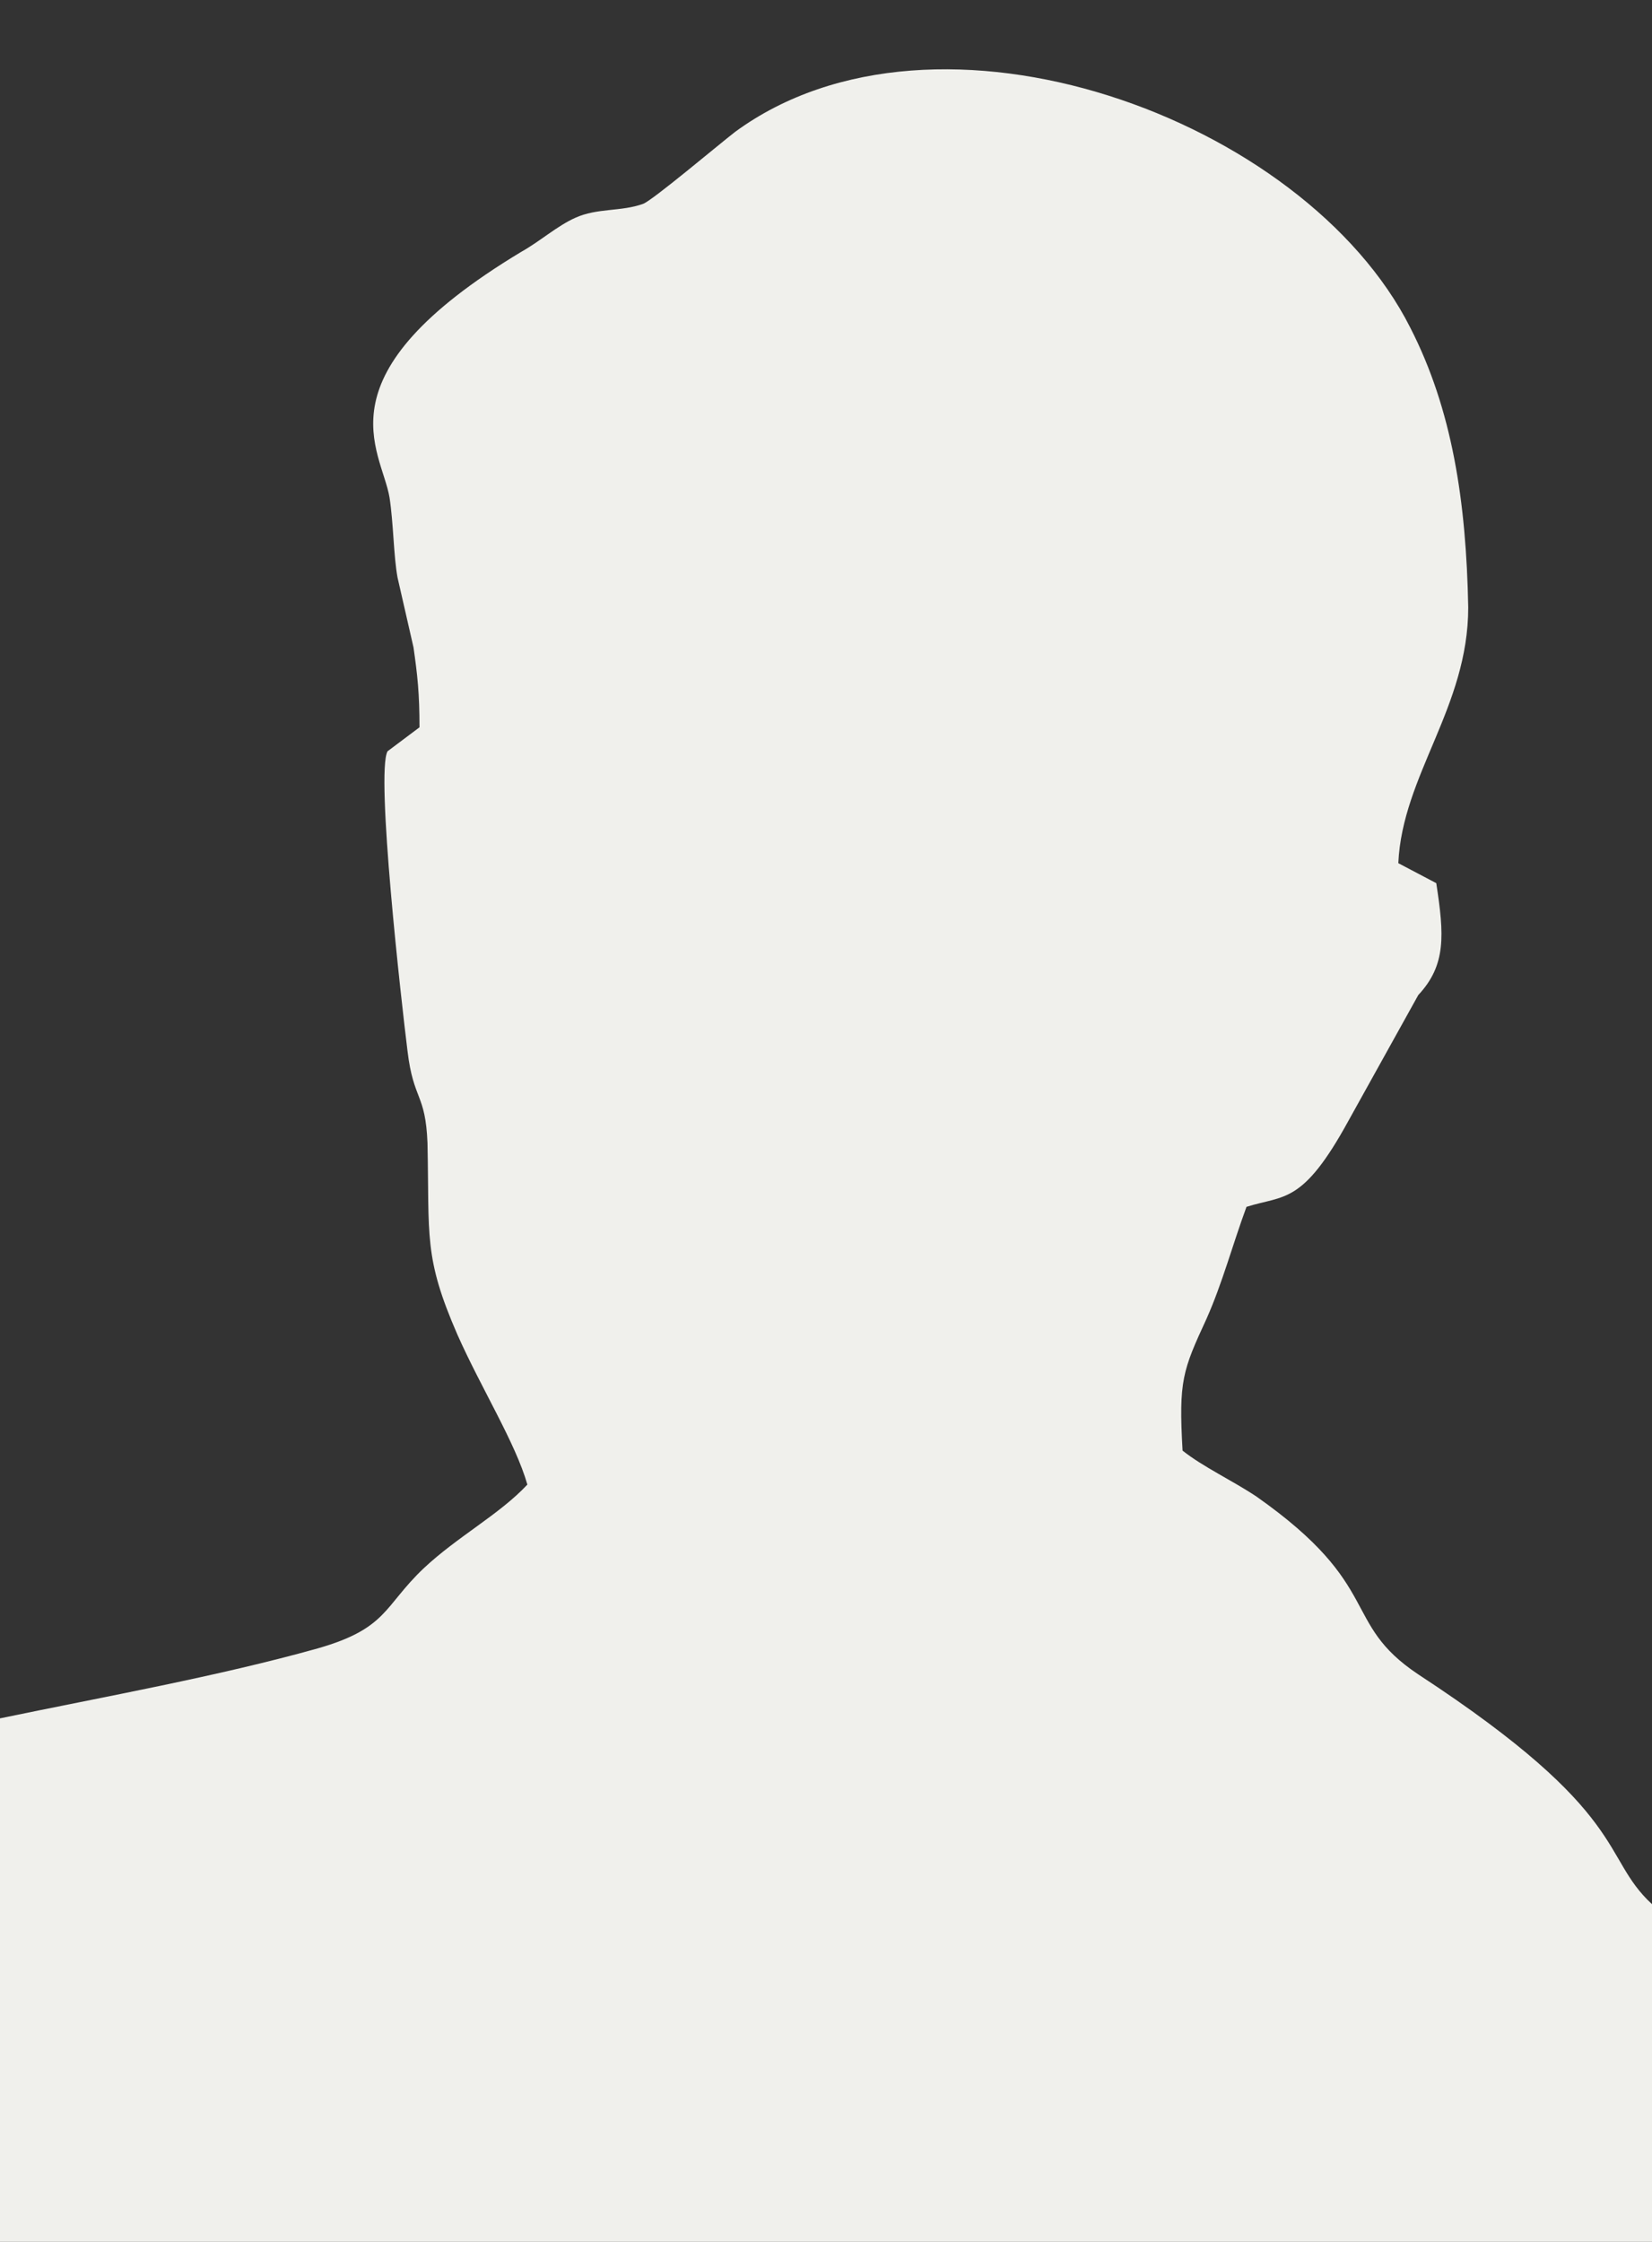
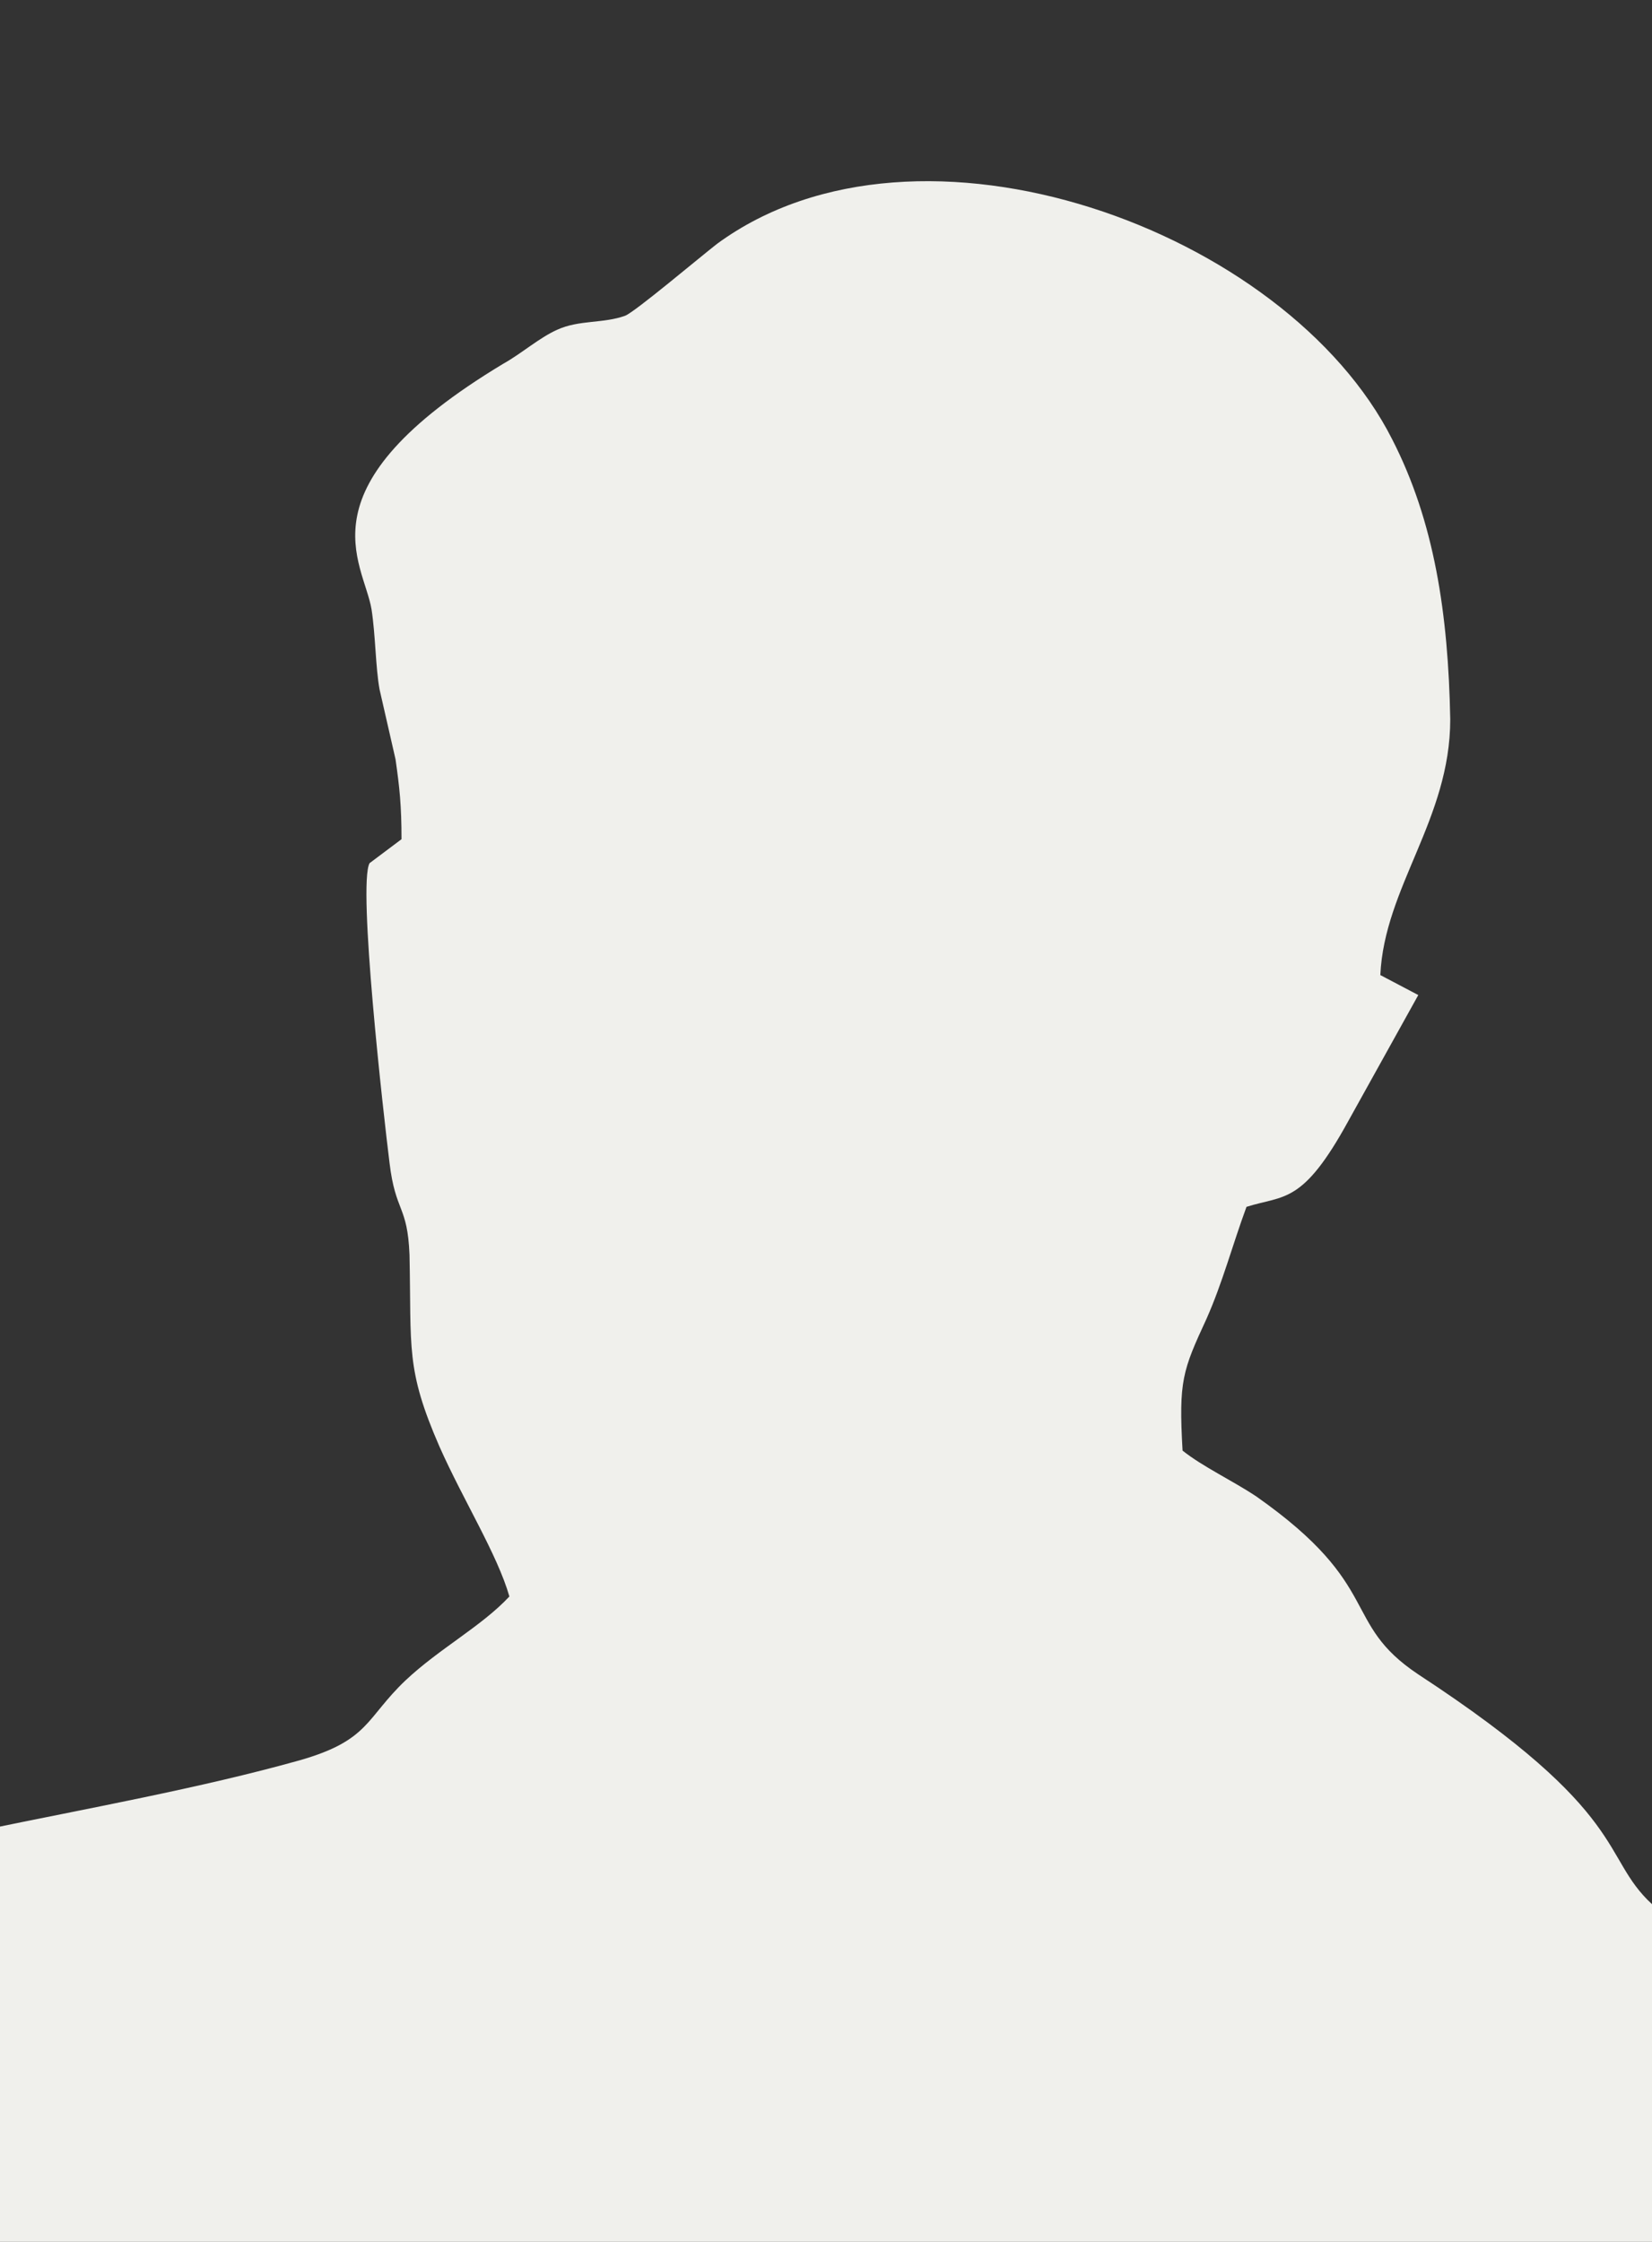
<svg xmlns="http://www.w3.org/2000/svg" xml:space="preserve" width="827px" height="1122px" version="1.1" style="shape-rendering:geometricPrecision; text-rendering:geometricPrecision; image-rendering:optimizeQuality; fill-rule:evenodd; clip-rule:evenodd" viewBox="0 0 827 1122">
  <rect x="0" y="0" width="827" height="1122" fill="#333333" stroke="none" />
  <g id="Livello">
-     <path style="fill:#F0F0EC" d="M0 860l0 262 827 0 0 -169c-26,-24 -10,-45 -117,-115 -39,-26 -17,-44 -81,-89 -12,-8 -27,-15 -37,-23 -2,-35 0,-40 12,-66 8,-18 13,-37 20,-56 19,-6 28,-1 51,-43l35 -63c14,-15 13,-30 9,-56l-19 -10c2,-44 35,-78 35,-128 -1,-53 -8,-99 -29,-140 -53,-105 -237,-172 -338,-98 -9,7 -41,34 -46,36 -11,4 -23,2 -34,7 -9,4 -18,12 -27,17 -103,62 -70,99 -66,123 2,13 2,29 4,40l8 35c2,14 3,23 3,40l-16 12c-6,11 7,126 10,150 3,25 9,21 10,46 1,47 -2,57 15,96 12,27 29,54 35,75 -14,15 -35,26 -52,42 -20,19 -18,30 -53,40 -50,14 -106,24 -159,35z" />
+     <path style="fill:#F0F0EC" d="M0 860l0 262 827 0 0 -169c-26,-24 -10,-45 -117,-115 -39,-26 -17,-44 -81,-89 -12,-8 -27,-15 -37,-23 -2,-35 0,-40 12,-66 8,-18 13,-37 20,-56 19,-6 28,-1 51,-43l35 -63l-19 -10c2,-44 35,-78 35,-128 -1,-53 -8,-99 -29,-140 -53,-105 -237,-172 -338,-98 -9,7 -41,34 -46,36 -11,4 -23,2 -34,7 -9,4 -18,12 -27,17 -103,62 -70,99 -66,123 2,13 2,29 4,40l8 35c2,14 3,23 3,40l-16 12c-6,11 7,126 10,150 3,25 9,21 10,46 1,47 -2,57 15,96 12,27 29,54 35,75 -14,15 -35,26 -52,42 -20,19 -18,30 -53,40 -50,14 -106,24 -159,35z" />
  </g>
</svg>